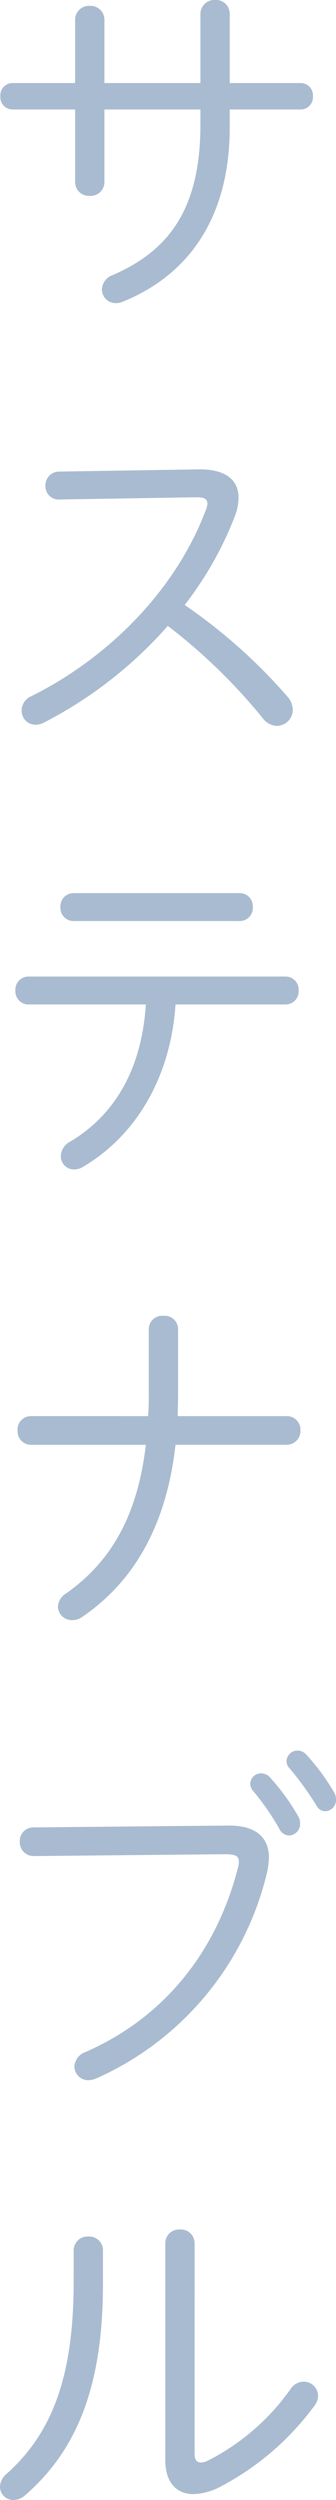
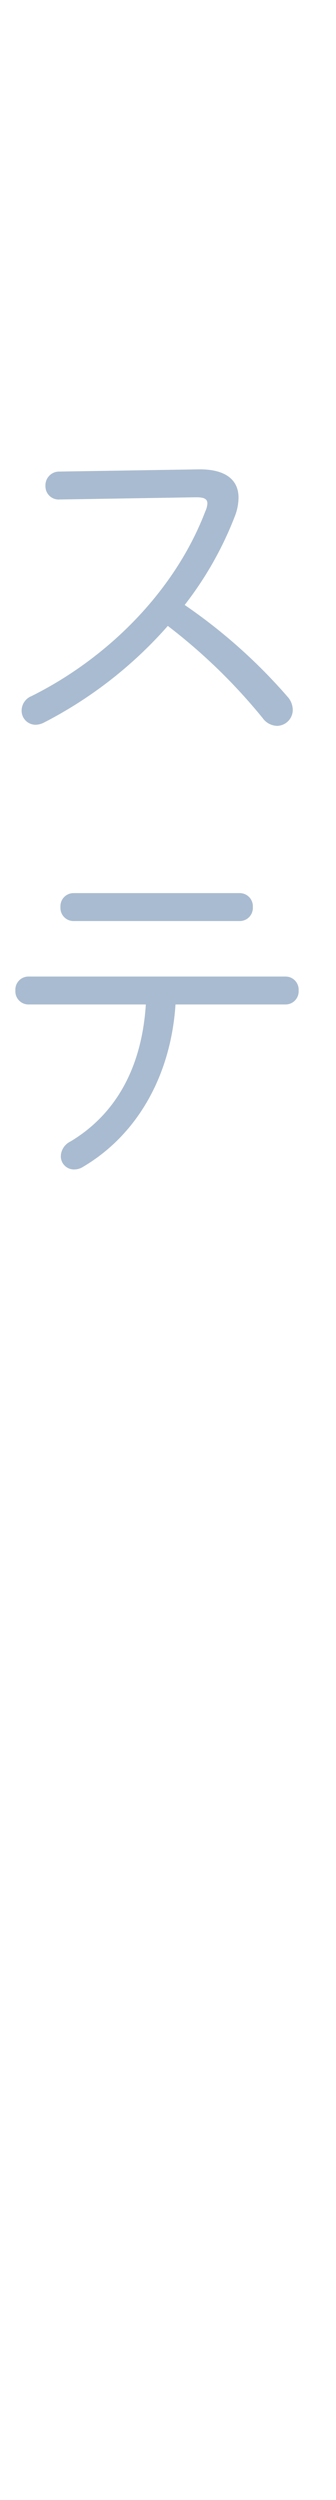
<svg xmlns="http://www.w3.org/2000/svg" width="40.284" height="298.855" viewBox="0 0 40.284 298.855">
  <g id="グループ_792" data-name="グループ 792" transform="translate(232.199 853.155)">
-     <path id="パス_909" data-name="パス 909" d="M-219.679-831.366a1.651,1.651,0,0,1-1.757,1.626,1.651,1.651,0,0,1-1.757-1.626v-8.7h-7.513a1.464,1.464,0,0,1-1.449-1.582,1.464,1.464,0,0,1,1.449-1.581h7.513v-7.556a1.659,1.659,0,0,1,1.757-1.669,1.659,1.659,0,0,1,1.757,1.669v7.556h11.51v-8.259a1.671,1.671,0,0,1,1.8-1.669,1.647,1.647,0,0,1,1.713,1.669v8.259h8.523a1.464,1.464,0,0,1,1.449,1.581,1.464,1.464,0,0,1-1.449,1.582h-8.523v2.153c0,10.631-4.832,17.615-12.827,20.822a2.036,2.036,0,0,1-.835.176,1.659,1.659,0,0,1-1.669-1.625,1.93,1.93,0,0,1,1.361-1.758c6.678-2.9,10.456-7.907,10.456-17.967v-1.8h-11.51Z" fill="#a9bbd0" />
    <path id="パス_910" data-name="パス 910" d="M-208.389-797.046c3.075-.044,4.788,1.142,4.788,3.383a6.308,6.308,0,0,1-.482,2.328,41.74,41.74,0,0,1-5.975,10.5,64.71,64.71,0,0,1,12.344,10.983,2.384,2.384,0,0,1,.615,1.537,1.913,1.913,0,0,1-1.889,1.933,2.193,2.193,0,0,1-1.713-.922,67.544,67.544,0,0,0-11.378-11.027,50.553,50.553,0,0,1-14.848,11.554,2.319,2.319,0,0,1-1.011.263,1.676,1.676,0,0,1-1.669-1.713,1.874,1.874,0,0,1,1.186-1.713c9.269-4.613,17.221-12.652,20.823-22.053a2.662,2.662,0,0,0,.264-.967c0-.571-.44-.746-1.274-.746h-.264l-16.211.263a1.577,1.577,0,0,1-1.668-1.625,1.637,1.637,0,0,1,1.625-1.713Z" fill="#a9bbd0" />
    <path id="パス_911" data-name="パス 911" d="M-211.156-733.077c-.572,8.61-4.657,15.6-11.027,19.373a2.029,2.029,0,0,1-1.142.351,1.574,1.574,0,0,1-1.582-1.581,2.017,2.017,0,0,1,1.143-1.757c5.447-3.251,8.566-8.83,9.049-16.386h-14.057a1.566,1.566,0,0,1-1.582-1.67,1.566,1.566,0,0,1,1.582-1.669h30.794a1.566,1.566,0,0,1,1.582,1.669,1.566,1.566,0,0,1-1.582,1.67Zm7.687-13.311a1.566,1.566,0,0,1,1.582,1.669,1.567,1.567,0,0,1-1.582,1.67h-19.9a1.567,1.567,0,0,1-1.582-1.67,1.566,1.566,0,0,1,1.582-1.669Z" fill="#a9bbd0" />
-     <path id="パス_912" data-name="パス 912" d="M-214.451-683.867c.088-.878.088-1.8.088-2.767v-7.688a1.608,1.608,0,0,1,1.757-1.537,1.608,1.608,0,0,1,1.757,1.537v8.083c0,.791-.044,1.582-.044,2.372h13.047a1.624,1.624,0,0,1,1.67,1.714,1.647,1.647,0,0,1-1.67,1.713h-13.31c-1.1,9.8-5.1,16.43-11.158,20.559a2.033,2.033,0,0,1-1.231.4,1.664,1.664,0,0,1-1.713-1.582,2,2,0,0,1,1.01-1.626c5.228-3.689,8.523-9.093,9.533-17.747h-13.75a1.61,1.61,0,0,1-1.625-1.713,1.588,1.588,0,0,1,1.625-1.714Z" fill="#a9bbd0" />
-     <path id="パス_913" data-name="パス 913" d="M-204.875-634.921c3.295-.043,4.921,1.362,4.921,3.866a10.234,10.234,0,0,1-.264,1.889,36.086,36.086,0,0,1-20.428,24.47,2.78,2.78,0,0,1-.966.219,1.66,1.66,0,0,1-1.669-1.625,1.97,1.97,0,0,1,1.362-1.757c9.62-4.218,15.727-12.213,18.231-21.966a2.979,2.979,0,0,0,.131-.79c0-.7-.483-.879-1.669-.879l-22.931.219a1.647,1.647,0,0,1-1.67-1.712A1.614,1.614,0,0,1-228.2-634.7Zm2.68-5.007a1.277,1.277,0,0,1,1.318-1.231,1.4,1.4,0,0,1,1.011.44,26.315,26.315,0,0,1,3.426,4.7,1.732,1.732,0,0,1,.22.879,1.371,1.371,0,0,1-1.318,1.406,1.3,1.3,0,0,1-1.142-.747,30.668,30.668,0,0,0-3.163-4.569A1.334,1.334,0,0,1-202.2-639.928Zm4.349-2.724a1.307,1.307,0,0,1,1.318-1.23,1.381,1.381,0,0,1,1.054.483,25.589,25.589,0,0,1,3.339,4.525,1.581,1.581,0,0,1,.22.834,1.337,1.337,0,0,1-1.274,1.406,1.157,1.157,0,0,1-1.054-.659,37.037,37.037,0,0,0-3.251-4.481A1.188,1.188,0,0,1-197.846-642.652Z" fill="#a9bbd0" />
-     <path id="パス_914" data-name="パス 914" d="M-223.369-584.129a1.671,1.671,0,0,1,1.8-1.668,1.647,1.647,0,0,1,1.714,1.668v4.042c0,12.169-3.12,19.812-9.27,25.172a2.187,2.187,0,0,1-1.45.615,1.585,1.585,0,0,1-1.625-1.581,2.1,2.1,0,0,1,.791-1.538c5.4-4.832,8.039-11.509,8.039-22.931Zm14.5,24.25c0,.747.22,1.1.747,1.1a1.812,1.812,0,0,0,.834-.219,27.241,27.241,0,0,0,9.929-8.567,1.9,1.9,0,0,1,1.537-.878,1.716,1.716,0,0,1,1.757,1.669,2.015,2.015,0,0,1-.483,1.274,32.889,32.889,0,0,1-11.246,9.621A7.366,7.366,0,0,1-209-555c-2.021,0-3.383-1.361-3.383-4.085v-25.875a1.633,1.633,0,0,1,1.758-1.669,1.633,1.633,0,0,1,1.757,1.669Z" fill="#a9bbd0" />
  </g>
</svg>